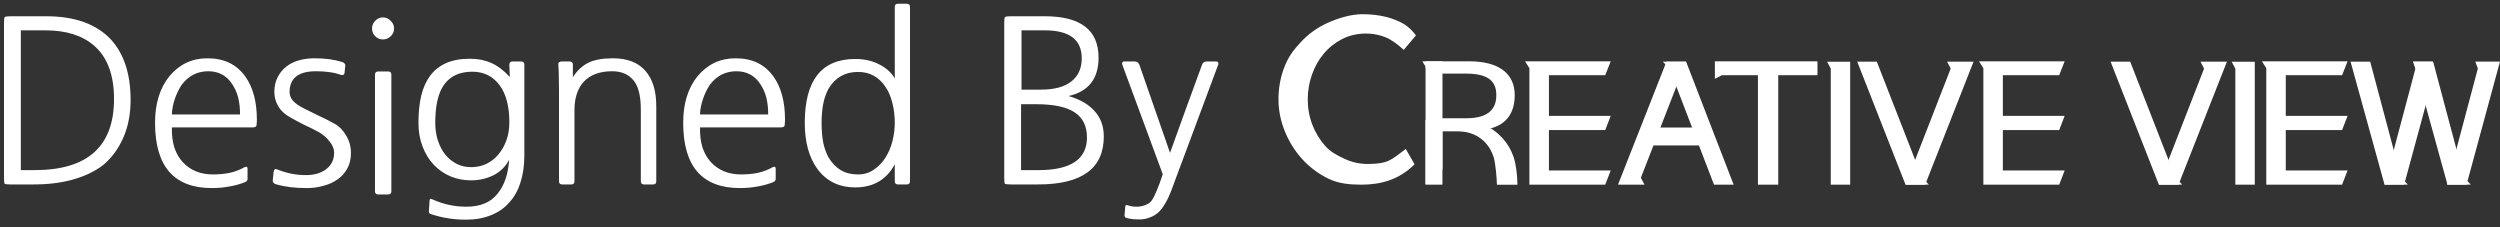
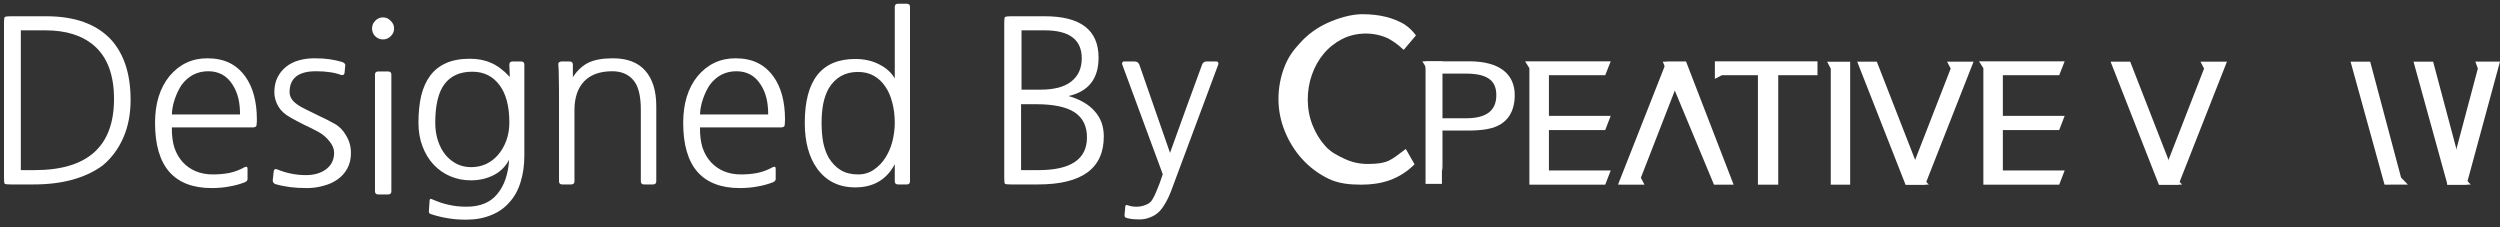
<svg xmlns="http://www.w3.org/2000/svg" width="176" height="16" viewBox="0 0 176 16" fill="none">
  <rect x="0" y="0" width="176" height="16" fill="#333333" stroke="none" />
  <g clip-path="url(#clip0_2003_203)">
    <path d="M8.027 6.968C8.027 5.272 7.557 4.019 6.619 3.208C5.787 2.493 4.645 2.136 3.195 2.136H1.466V11.976H2.442C6.165 11.976 8.027 10.307 8.027 6.968ZM9.194 7.032C9.194 8.024 9.024 8.909 8.682 9.688C8.341 10.467 7.867 11.112 7.258 11.624C6.683 12.061 5.984 12.397 5.162 12.632C4.341 12.867 3.413 12.984 2.378 12.984H0.73C0.506 12.984 0.373 12.968 0.33 12.936C0.298 12.893 0.282 12.76 0.282 12.536V1.592C0.282 1.368 0.298 1.24 0.33 1.208C0.373 1.165 0.506 1.144 0.73 1.144H3.243C5.269 1.144 6.795 1.693 7.819 2.792C8.736 3.805 9.194 5.219 9.194 7.032ZM16.899 8.056C16.899 7.619 16.857 7.229 16.771 6.888C16.686 6.547 16.553 6.237 16.372 5.96C15.977 5.331 15.406 5.016 14.659 5.016C13.892 5.016 13.268 5.336 12.787 5.976C12.595 6.264 12.435 6.595 12.307 6.968C12.18 7.341 12.11 7.704 12.1 8.056H16.899ZM12.1 8.968C12.089 9.501 12.148 9.976 12.275 10.392C12.414 10.797 12.611 11.139 12.867 11.416C13.123 11.693 13.428 11.907 13.78 12.056C14.142 12.205 14.542 12.28 14.979 12.28C15.406 12.28 15.806 12.243 16.18 12.168C16.553 12.083 16.899 11.949 17.22 11.768C17.358 11.704 17.427 11.741 17.427 11.88V12.6C17.427 12.696 17.369 12.771 17.252 12.824C16.899 12.963 16.532 13.064 16.148 13.128C15.764 13.203 15.348 13.24 14.899 13.24C13.588 13.24 12.595 12.861 11.924 12.104C11.252 11.336 10.915 10.184 10.915 8.648C10.915 7.293 11.252 6.2 11.924 5.368C12.627 4.525 13.518 4.104 14.595 4.104C15.193 4.104 15.71 4.211 16.148 4.424C16.585 4.637 16.958 4.957 17.267 5.384C17.811 6.141 18.084 7.155 18.084 8.424C18.084 8.563 18.078 8.669 18.067 8.744C18.067 8.819 18.052 8.872 18.02 8.904C17.988 8.936 17.929 8.957 17.843 8.968C17.769 8.968 17.657 8.968 17.508 8.968H12.1ZM19.522 11.928C20.173 12.195 20.845 12.328 21.538 12.328C22.114 12.328 22.589 12.189 22.962 11.912C23.336 11.624 23.522 11.24 23.522 10.76C23.522 10.483 23.416 10.216 23.202 9.96C23 9.693 22.749 9.475 22.45 9.304C22.12 9.123 21.778 8.952 21.426 8.792C21.085 8.621 20.754 8.445 20.434 8.264C20.05 8.051 19.768 7.789 19.586 7.48C19.405 7.16 19.314 6.829 19.314 6.488C19.314 6.093 19.389 5.747 19.538 5.448C19.688 5.149 19.89 4.899 20.146 4.696C20.402 4.493 20.701 4.344 21.042 4.248C21.384 4.152 21.746 4.104 22.13 4.104C22.536 4.104 22.888 4.125 23.186 4.168C23.485 4.211 23.784 4.275 24.082 4.36C24.146 4.381 24.2 4.413 24.242 4.456C24.296 4.499 24.317 4.557 24.306 4.632L24.258 5.112C24.248 5.197 24.216 5.251 24.162 5.272C24.109 5.293 24.056 5.293 24.002 5.272C23.736 5.176 23.469 5.112 23.202 5.08C22.936 5.037 22.616 5.016 22.242 5.016C21.005 5.016 20.386 5.507 20.386 6.488C20.386 6.701 20.466 6.904 20.626 7.096C20.797 7.288 21.08 7.48 21.474 7.672C21.816 7.843 22.152 8.008 22.482 8.168C22.813 8.317 23.17 8.499 23.554 8.712C23.885 8.893 24.157 9.171 24.37 9.544C24.594 9.917 24.706 10.323 24.706 10.76C24.706 11.187 24.621 11.555 24.45 11.864C24.28 12.173 24.05 12.429 23.762 12.632C23.474 12.835 23.144 12.984 22.77 13.08C22.397 13.187 22.013 13.24 21.618 13.24C21.384 13.24 21.17 13.235 20.978 13.224C20.797 13.213 20.621 13.197 20.45 13.176C20.29 13.155 20.125 13.128 19.954 13.096C19.784 13.064 19.602 13.021 19.41 12.968C19.261 12.915 19.192 12.819 19.202 12.68L19.266 12.088C19.288 11.917 19.373 11.864 19.522 11.928ZM27.552 13.464C27.552 13.613 27.477 13.688 27.328 13.688H26.623C26.474 13.688 26.399 13.613 26.399 13.464V5.256C26.399 5.107 26.474 5.032 26.623 5.032H27.328C27.477 5.032 27.552 5.107 27.552 5.256V13.464ZM26.192 2.008C26.192 1.795 26.266 1.613 26.416 1.464C26.565 1.304 26.746 1.224 26.959 1.224C27.173 1.224 27.354 1.304 27.503 1.464C27.663 1.613 27.744 1.795 27.744 2.008C27.744 2.221 27.663 2.403 27.503 2.552C27.354 2.701 27.173 2.776 26.959 2.776C26.746 2.776 26.565 2.701 26.416 2.552C26.266 2.403 26.192 2.221 26.192 2.008ZM35.858 8.616C35.858 7.475 35.624 6.595 35.154 5.976C34.685 5.357 34.05 5.048 33.251 5.048C32.386 5.048 31.736 5.336 31.299 5.912C30.861 6.488 30.642 7.4 30.642 8.648C30.642 9.107 30.706 9.528 30.834 9.912C30.962 10.296 31.139 10.627 31.363 10.904C31.587 11.171 31.853 11.384 32.163 11.544C32.472 11.693 32.808 11.768 33.17 11.768C33.544 11.768 33.896 11.693 34.227 11.544C34.557 11.384 34.84 11.165 35.075 10.888C35.32 10.6 35.512 10.264 35.651 9.88C35.789 9.496 35.858 9.075 35.858 8.616ZM30.355 15.08C30.227 15.048 30.173 14.968 30.195 14.84L30.242 14.136C30.242 13.997 30.312 13.965 30.451 14.04C30.856 14.221 31.245 14.349 31.619 14.424C31.992 14.509 32.397 14.552 32.834 14.552C33.805 14.552 34.531 14.253 35.011 13.656C35.501 13.069 35.779 12.264 35.843 11.24C35.597 11.72 35.234 12.083 34.755 12.328C34.275 12.573 33.741 12.696 33.154 12.696C32.632 12.696 32.147 12.6 31.698 12.408C31.25 12.216 30.861 11.944 30.53 11.592C30.2 11.24 29.939 10.813 29.747 10.312C29.555 9.811 29.459 9.256 29.459 8.648C29.459 7.933 29.523 7.299 29.651 6.744C29.789 6.179 30.003 5.704 30.291 5.32C30.578 4.936 30.952 4.643 31.41 4.44C31.869 4.237 32.424 4.136 33.075 4.136C33.64 4.136 34.136 4.232 34.562 4.424C35 4.605 35.443 4.936 35.891 5.416L35.858 4.552C35.858 4.403 35.933 4.328 36.083 4.328H36.691C36.84 4.328 36.914 4.403 36.914 4.552V10.952C36.914 11.645 36.824 12.275 36.642 12.84C36.472 13.395 36.211 13.864 35.858 14.248C35.517 14.643 35.09 14.941 34.578 15.144C34.066 15.357 33.48 15.464 32.819 15.464C32.339 15.464 31.917 15.432 31.555 15.368C31.192 15.315 30.792 15.219 30.355 15.08ZM46.202 12.76C46.202 12.909 46.127 12.984 45.978 12.984H45.338C45.188 12.984 45.114 12.909 45.114 12.76V7.72C45.114 6.739 44.938 6.045 44.586 5.64C44.234 5.224 43.738 5.016 43.098 5.016C42.234 5.016 41.572 5.256 41.114 5.736C40.666 6.216 40.442 6.888 40.442 7.752V12.76C40.442 12.909 40.367 12.984 40.218 12.984H39.578C39.428 12.984 39.354 12.909 39.354 12.76V6.36C39.354 5.901 39.348 5.544 39.338 5.288C39.338 5.032 39.327 4.787 39.306 4.552C39.295 4.477 39.311 4.424 39.354 4.392C39.407 4.349 39.466 4.328 39.53 4.328H40.106C40.255 4.328 40.33 4.403 40.33 4.552V5.432C40.628 4.973 40.986 4.637 41.402 4.424C41.828 4.211 42.41 4.104 43.146 4.104C44.159 4.104 44.922 4.397 45.434 4.984C45.946 5.571 46.202 6.397 46.202 7.464V12.76ZM54.081 8.056C54.081 7.619 54.038 7.229 53.953 6.888C53.867 6.547 53.734 6.237 53.553 5.96C53.158 5.331 52.587 5.016 51.841 5.016C51.073 5.016 50.449 5.336 49.969 5.976C49.777 6.264 49.617 6.595 49.489 6.968C49.361 7.341 49.291 7.704 49.281 8.056H54.081ZM49.281 8.968C49.27 9.501 49.329 9.976 49.457 10.392C49.595 10.797 49.793 11.139 50.049 11.416C50.305 11.693 50.609 11.907 50.961 12.056C51.323 12.205 51.723 12.28 52.161 12.28C52.587 12.28 52.987 12.243 53.361 12.168C53.734 12.083 54.081 11.949 54.401 11.768C54.539 11.704 54.609 11.741 54.609 11.88V12.6C54.609 12.696 54.55 12.771 54.433 12.824C54.081 12.963 53.713 13.064 53.329 13.128C52.945 13.203 52.529 13.24 52.081 13.24C50.769 13.24 49.777 12.861 49.105 12.104C48.433 11.336 48.097 10.184 48.097 8.648C48.097 7.293 48.433 6.2 49.105 5.368C49.809 4.525 50.699 4.104 51.777 4.104C52.374 4.104 52.891 4.211 53.329 4.424C53.766 4.637 54.139 4.957 54.449 5.384C54.993 6.141 55.265 7.155 55.265 8.424C55.265 8.563 55.259 8.669 55.249 8.744C55.249 8.819 55.233 8.872 55.201 8.904C55.169 8.936 55.11 8.957 55.025 8.968C54.95 8.968 54.838 8.968 54.689 8.968H49.281ZM57.84 8.648C57.84 9.149 57.877 9.608 57.952 10.024C58.037 10.429 58.165 10.787 58.336 11.096C58.57 11.48 58.853 11.773 59.184 11.976C59.525 12.179 59.93 12.28 60.4 12.28C60.826 12.28 61.2 12.168 61.52 11.944C61.85 11.72 62.122 11.437 62.336 11.096C62.559 10.744 62.725 10.355 62.831 9.928C62.938 9.491 62.992 9.064 62.992 8.648C62.992 8.136 62.933 7.661 62.816 7.224C62.709 6.787 62.544 6.408 62.319 6.088C62.106 5.768 61.84 5.517 61.52 5.336C61.2 5.155 60.826 5.064 60.4 5.064C59.493 5.064 58.805 5.453 58.336 6.232C58.165 6.541 58.037 6.904 57.952 7.32C57.877 7.725 57.84 8.168 57.84 8.648ZM64.064 12.76C64.064 12.909 63.989 12.984 63.84 12.984H63.215C63.066 12.984 62.992 12.909 62.992 12.76V11.56C62.416 12.648 61.487 13.192 60.208 13.192C59.066 13.192 58.175 12.755 57.535 11.88C56.949 11.069 56.656 9.992 56.656 8.648C56.656 5.651 57.84 4.152 60.208 4.152C60.847 4.152 61.413 4.28 61.904 4.536C62.405 4.792 62.767 5.123 62.992 5.528V0.488C62.992 0.339 63.066 0.264 63.215 0.264H63.84C63.989 0.264 64.064 0.339 64.064 0.488V12.76ZM76.155 4.104C76.155 2.792 75.286 2.136 73.547 2.136H71.915V6.312H73.243C74.214 6.312 74.939 6.12 75.419 5.736C75.91 5.352 76.155 4.808 76.155 4.104ZM76.523 9.672C76.523 8.883 76.235 8.296 75.659 7.912C75.083 7.528 74.171 7.336 72.923 7.336H71.883V11.976H73.115C75.387 11.976 76.523 11.208 76.523 9.672ZM77.707 9.608C77.707 11.859 76.166 12.984 73.083 12.984H71.147C70.923 12.984 70.79 12.968 70.747 12.936C70.715 12.893 70.699 12.76 70.699 12.536V1.592C70.699 1.368 70.715 1.24 70.747 1.208C70.79 1.165 70.923 1.144 71.147 1.144H73.547C76.075 1.144 77.339 2.115 77.339 4.056C77.339 5.539 76.635 6.44 75.227 6.76C76.038 6.995 76.651 7.352 77.067 7.832C77.494 8.301 77.707 8.893 77.707 9.608ZM79.33 15.352C79.202 15.32 79.149 15.24 79.17 15.112L79.218 14.568C79.218 14.44 79.282 14.403 79.41 14.456C79.581 14.52 79.778 14.552 80.002 14.552C80.226 14.552 80.429 14.515 80.61 14.44C80.802 14.376 80.946 14.285 81.042 14.168C81.159 14.019 81.287 13.773 81.426 13.432C81.576 13.091 81.719 12.701 81.858 12.264C81.378 10.963 80.903 9.677 80.434 8.408C79.965 7.139 79.49 5.853 79.01 4.552C78.989 4.499 78.989 4.451 79.01 4.408C79.031 4.355 79.074 4.328 79.138 4.328H79.89C80.04 4.328 80.146 4.403 80.21 4.552L82.37 10.76C82.765 9.672 83.138 8.637 83.49 7.656C83.853 6.664 84.231 5.629 84.626 4.552C84.68 4.403 84.786 4.328 84.946 4.328H85.634C85.698 4.328 85.741 4.355 85.762 4.408C85.784 4.451 85.784 4.499 85.762 4.552L82.434 13.48C82.317 13.789 82.183 14.067 82.034 14.312C81.895 14.557 81.751 14.755 81.602 14.904C81.41 15.085 81.197 15.219 80.962 15.304C80.728 15.4 80.482 15.448 80.226 15.448C80.066 15.448 79.922 15.443 79.794 15.432C79.666 15.421 79.511 15.395 79.33 15.352Z" fill="white" />
    <g clip-path="url(#clip1_2003_203)">
-       <path d="M157.368 13V4.834L157.111 4.344H158.737V13H157.352H157.368Z" fill="white" />
-       <path d="M159.24 4.316L159.547 4.801V13H164.883L165.27 12.001H160.919V9.155H164.883L165.27 8.156H160.919V5.294H164.883L165.27 4.316H159.24Z" fill="white" />
      <path d="M149.966 4.342H148.586L151.984 13.001L153.627 12.998L153.152 12.508L149.966 4.342Z" fill="white" />
      <path d="M156.776 4.342L153.367 13.001L151.986 12.998L155.167 4.827L154.913 4.342H156.776Z" fill="white" />
      <path d="M166.861 4.34H165.48L167.871 12.999L169.514 12.996L169.036 12.503L166.861 4.34Z" fill="white" />
-       <path d="M171.44 4.949L169.253 12.997H167.873L170.048 4.823L169.872 4.338H171.252" fill="white" />
      <path d="M171.292 4.342H169.912L172.303 13.001L173.945 12.998L173.468 12.505L171.292 4.342Z" fill="white" />
      <path d="M175.998 4.338L173.646 12.997H172.266L174.441 4.823L174.264 4.338H175.645" fill="white" />
      <path d="M99.583 11.568C98.504 12.647 97.228 13 95.837 13C95.009 13 94.219 12.923 93.51 12.575C92.803 12.228 92.185 11.762 91.671 11.195C91.158 10.629 90.746 9.971 90.451 9.24C90.153 8.509 90.004 7.748 90.004 6.973C90.004 6.198 90.15 5.387 90.443 4.661C90.736 3.936 91.072 3.511 91.588 2.955C92.102 2.399 92.723 1.95 93.435 1.624C94.148 1.298 95.078 1 95.909 1C97.187 1 98.098 1.277 98.808 1.676C98.808 1.676 99.269 1.931 99.683 2.492L98.821 3.511C98.352 3.065 97.952 2.84 97.952 2.84C97.623 2.61 96.93 2.361 96.174 2.361C95.558 2.361 94.987 2.492 94.484 2.75C93.979 3.01 93.546 3.355 93.19 3.78C92.834 4.204 92.555 4.702 92.359 5.261C92.163 5.817 92.066 6.403 92.066 7.003C92.066 7.633 92.177 8.235 92.395 8.794C92.613 9.352 92.916 9.851 93.295 10.275C93.673 10.7 94.134 10.938 94.65 11.179C95.164 11.423 95.732 11.551 96.34 11.543C97.72 11.527 97.886 11.297 98.968 10.486L99.583 11.562V11.568Z" fill="white" />
      <path d="M128.886 13V4.834L128.629 4.344H130.252V13H128.866H128.886Z" fill="white" />
      <path d="M123.758 13.001V4.479L123.49 5.059H125.188V13.001H123.741H123.758Z" fill="white" />
      <path d="M127.951 5.294H121.223L120.727 5.549V4.316H127.951V5.31V5.294Z" fill="white" />
      <path d="M139.322 4.316L139.629 4.801V13H144.968L145.352 12.001H141.001V9.155H144.968L145.352 8.156H141.001V5.294H144.968L145.352 4.316H139.322Z" fill="white" />
      <path d="M107.365 4.316L107.669 4.801V13H113.008L113.395 12.001H109.044V9.155H113.008L113.395 8.156H109.044V5.294H113.008L113.395 4.316H107.365Z" fill="white" />
      <path d="M132.128 4.342H130.748L134.149 13.001L135.792 12.998L135.314 12.508L132.128 4.342Z" fill="white" />
      <path d="M138.938 4.342L135.532 13.001L134.148 12.998L137.329 4.827L137.075 4.342H138.938Z" fill="white" />
      <path d="M101.55 12.036V4.316H100.131L100.36 4.692" fill="white" />
-       <path d="M106.826 13.002C106.826 12.418 106.735 11.569 106.558 11.055C106.384 10.543 106.116 10.091 105.763 9.71C105.382 9.299 104.937 8.984 104.443 8.774C103.963 8.571 103.245 8.453 102.475 8.453H100.357V12.999H101.547V9.245H102.527C103.008 9.245 103.4 9.313 103.725 9.453C104.073 9.601 104.371 9.814 104.609 10.085C104.846 10.354 105.028 10.68 105.15 11.055C105.274 11.427 105.382 12.572 105.382 13.005H106.823L106.826 13.002Z" fill="white" />
      <path d="M103.352 9.191H101.511V12.943H100.359V4.316H103.424C105.621 4.316 106.637 5.253 106.637 6.696C106.637 7.731 106.226 8.797 104.752 9.076C104.752 9.076 104.324 9.191 103.349 9.191H103.352ZM101.511 8.326H103.219C104.914 8.326 105.34 7.561 105.34 6.696C105.34 5.831 104.914 5.182 103.219 5.182H101.511V8.323V8.326Z" fill="white" />
-       <path d="M120.664 12.999H122.047L118.701 4.34H117.059L117.533 4.833L120.664 12.999Z" fill="white" />
+       <path d="M120.664 12.999H122.047L118.701 4.34H117.059L120.664 12.999Z" fill="white" />
      <path d="M113.908 12.998L117.318 4.342H118.698L115.518 12.513L115.772 13.001L113.908 12.998Z" fill="white" />
-       <path d="M120.316 8.977H115.758V10.239H120.316V8.977Z" fill="white" />
    </g>
  </g>
  <defs>
    <clipPath id="clip0_2003_203">
      <rect width="176" height="16" fill="white" />
    </clipPath>
    <clipPath id="clip1_2003_203">
      <rect width="86" height="12" fill="white" transform="translate(90 1)" />
    </clipPath>
  </defs>
</svg>